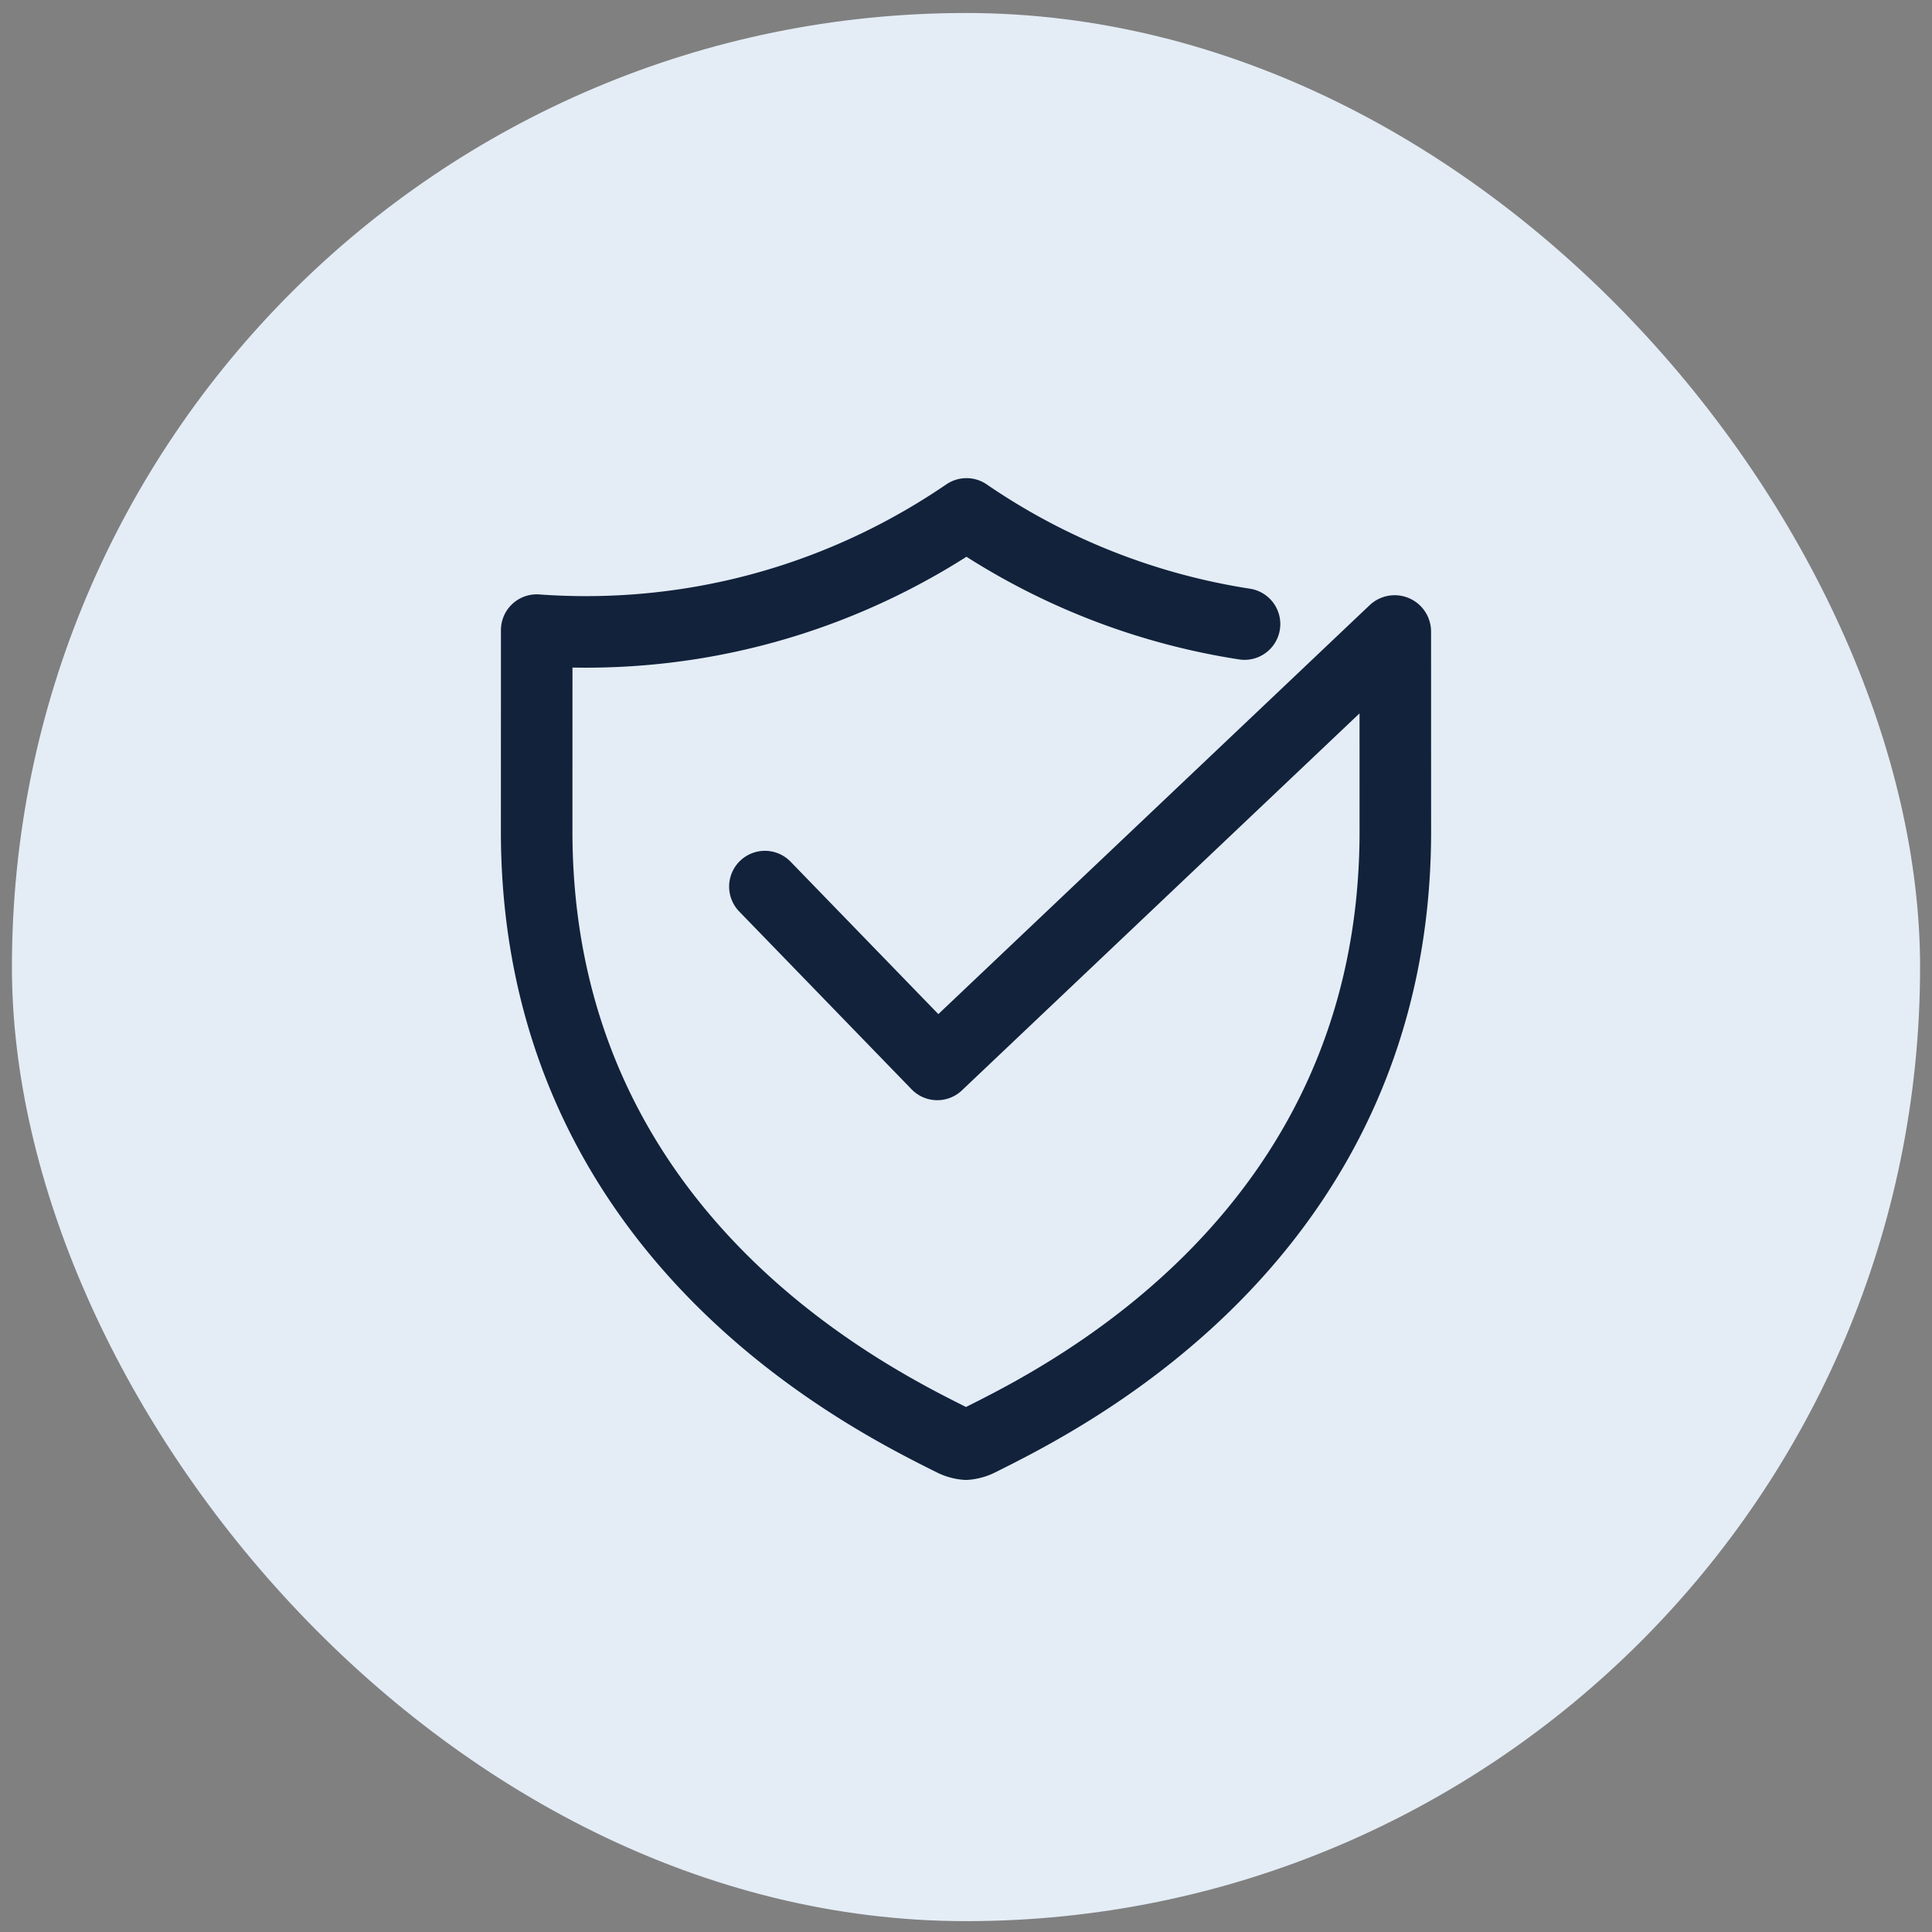
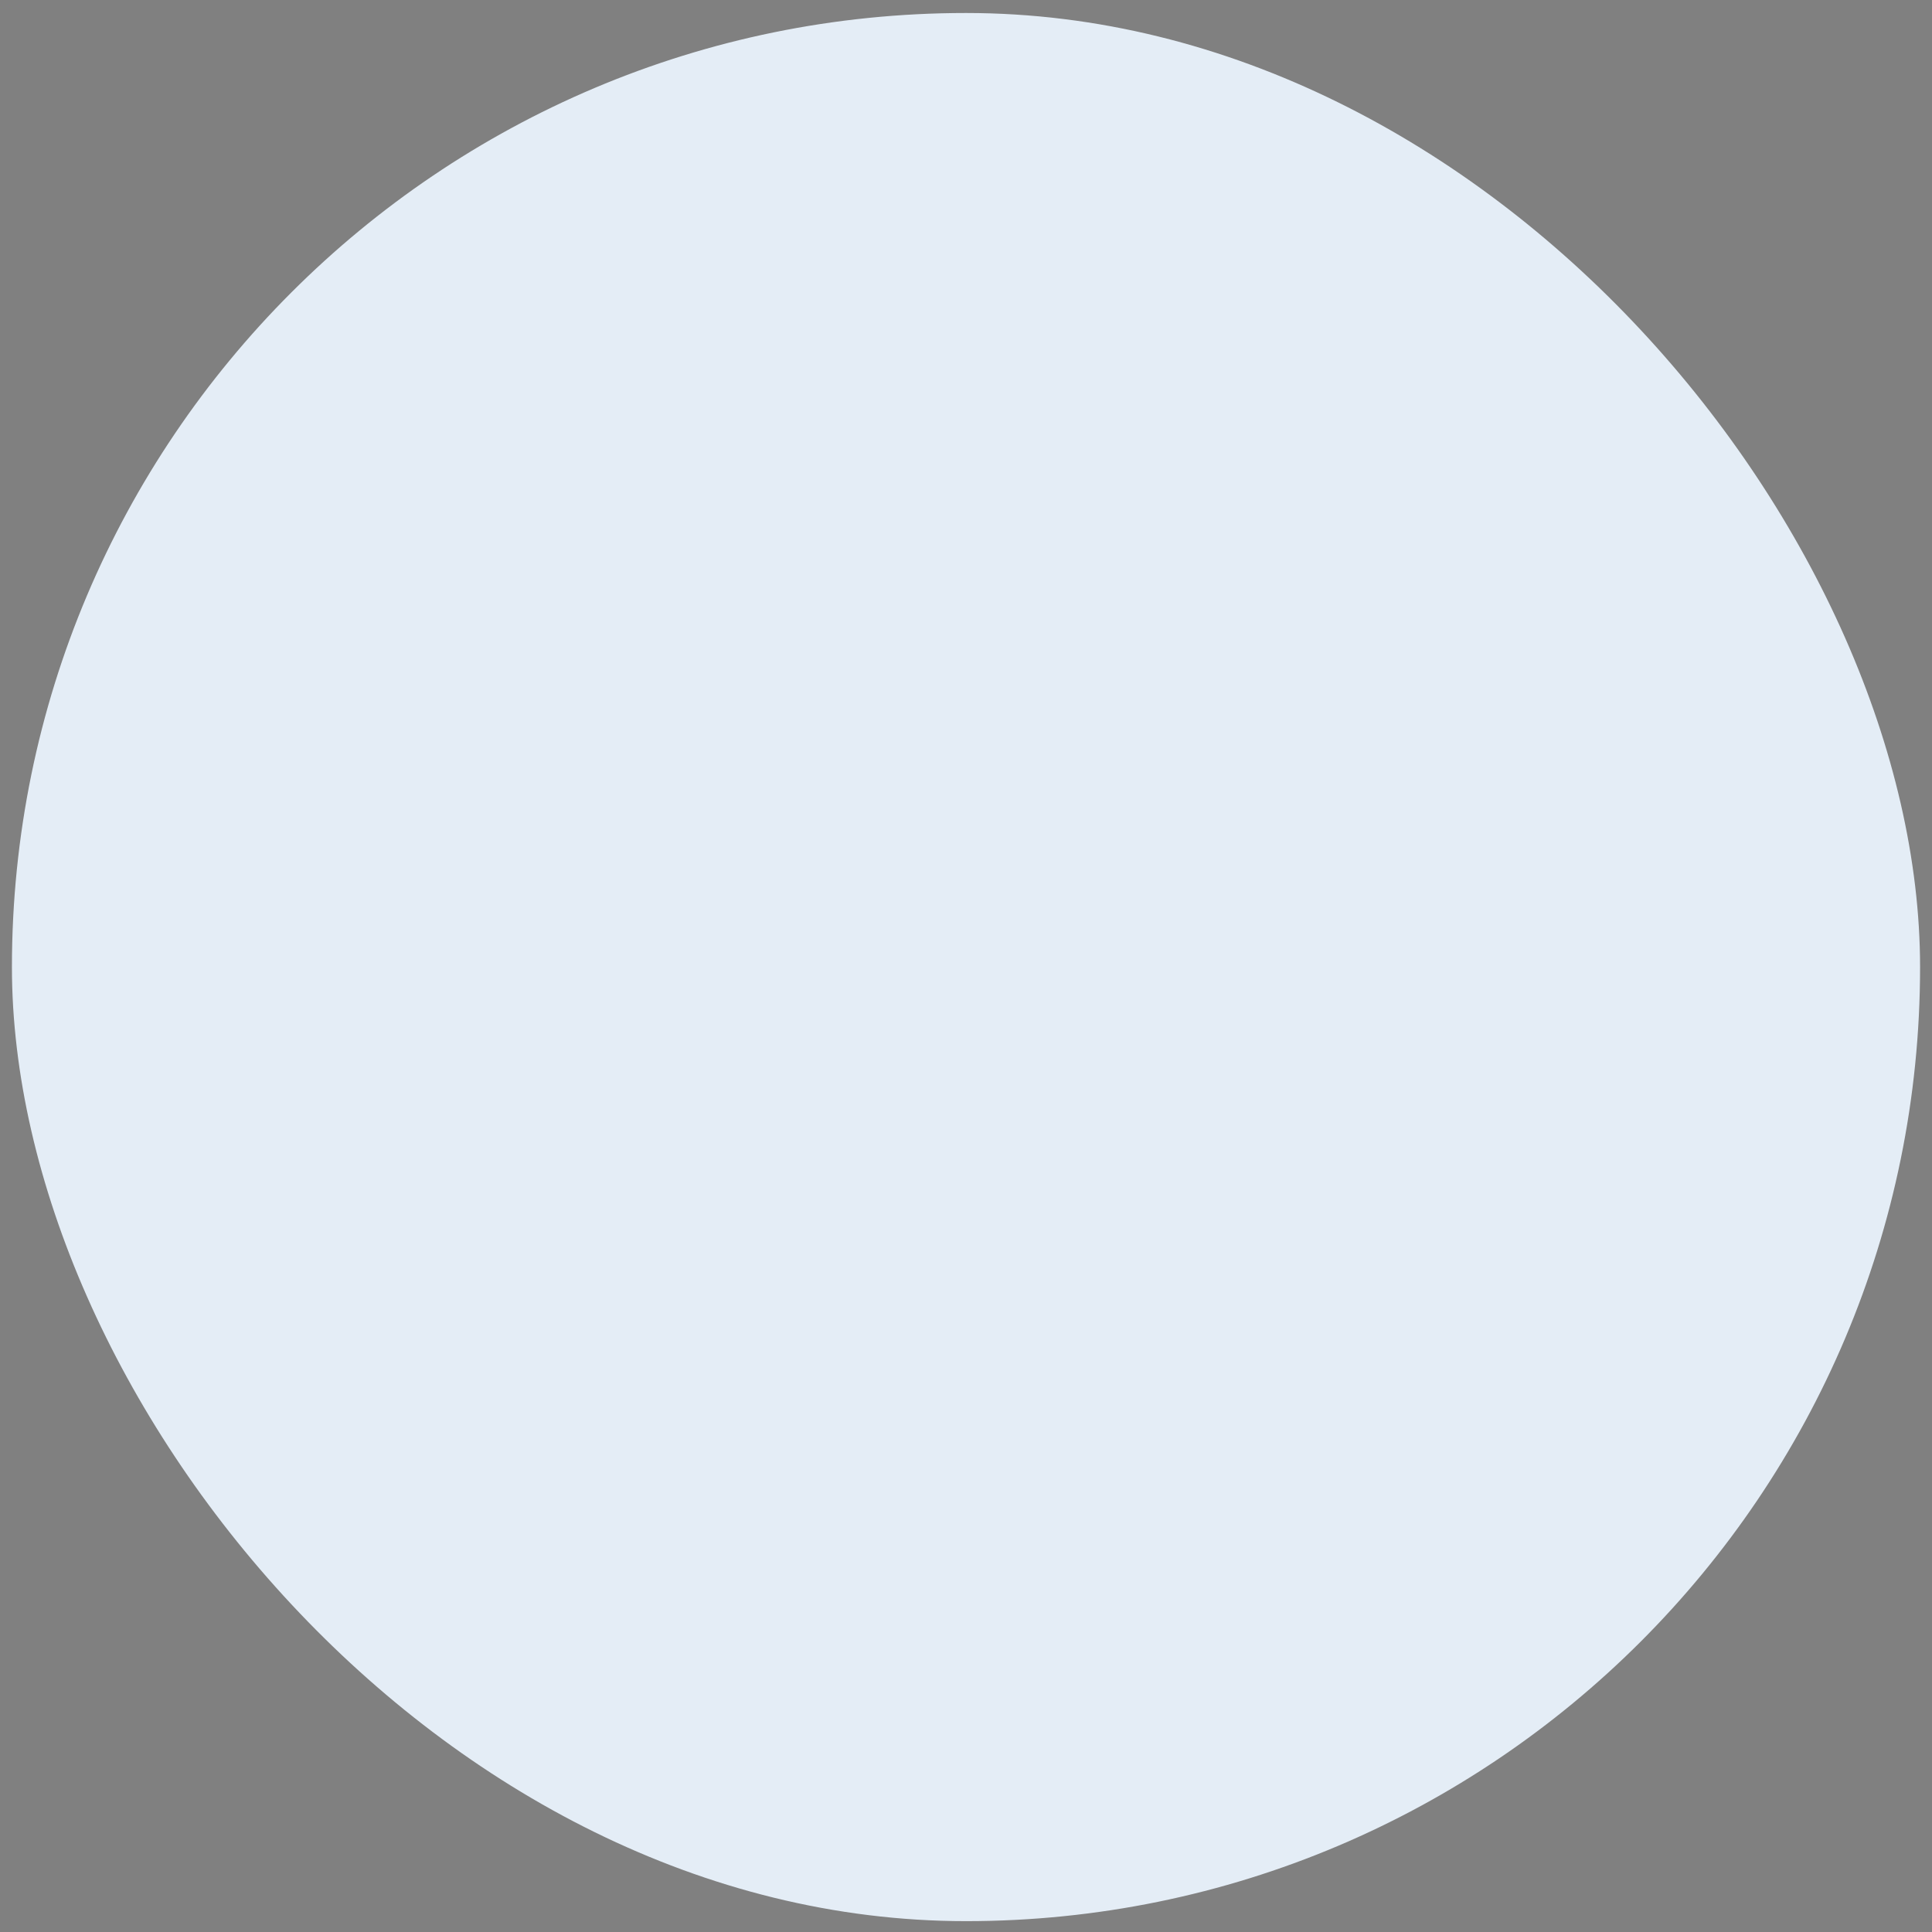
<svg xmlns="http://www.w3.org/2000/svg" width="81" height="81" fill="none">
  <rect width="100%" height="100%" fill="#808080" stroke="none" />
  <rect x=".5" y=".545" width="80" height="80" rx="40" fill="#E4EDF6" />
-   <path d="M32.069 37.171l7.227 7.455 19.157-18.163a.026.026 0 01.045.02l.002 8.372c0 16.976-13.983 23.799-17.441 25.531a1.545 1.545 0 01-.559.16 1.545 1.545 0 01-.559-.16C36.482 58.653 22.5 51.831 22.5 34.856l.002-8.438c.679.05 1.365.075 2.056.075 5.9 0 11.387-1.821 15.963-4.947a28.243 28.243 0 0011.656 4.618" stroke="#12223B" stroke-width="3" stroke-miterlimit="10" stroke-linecap="round" stroke-linejoin="round" />
</svg>